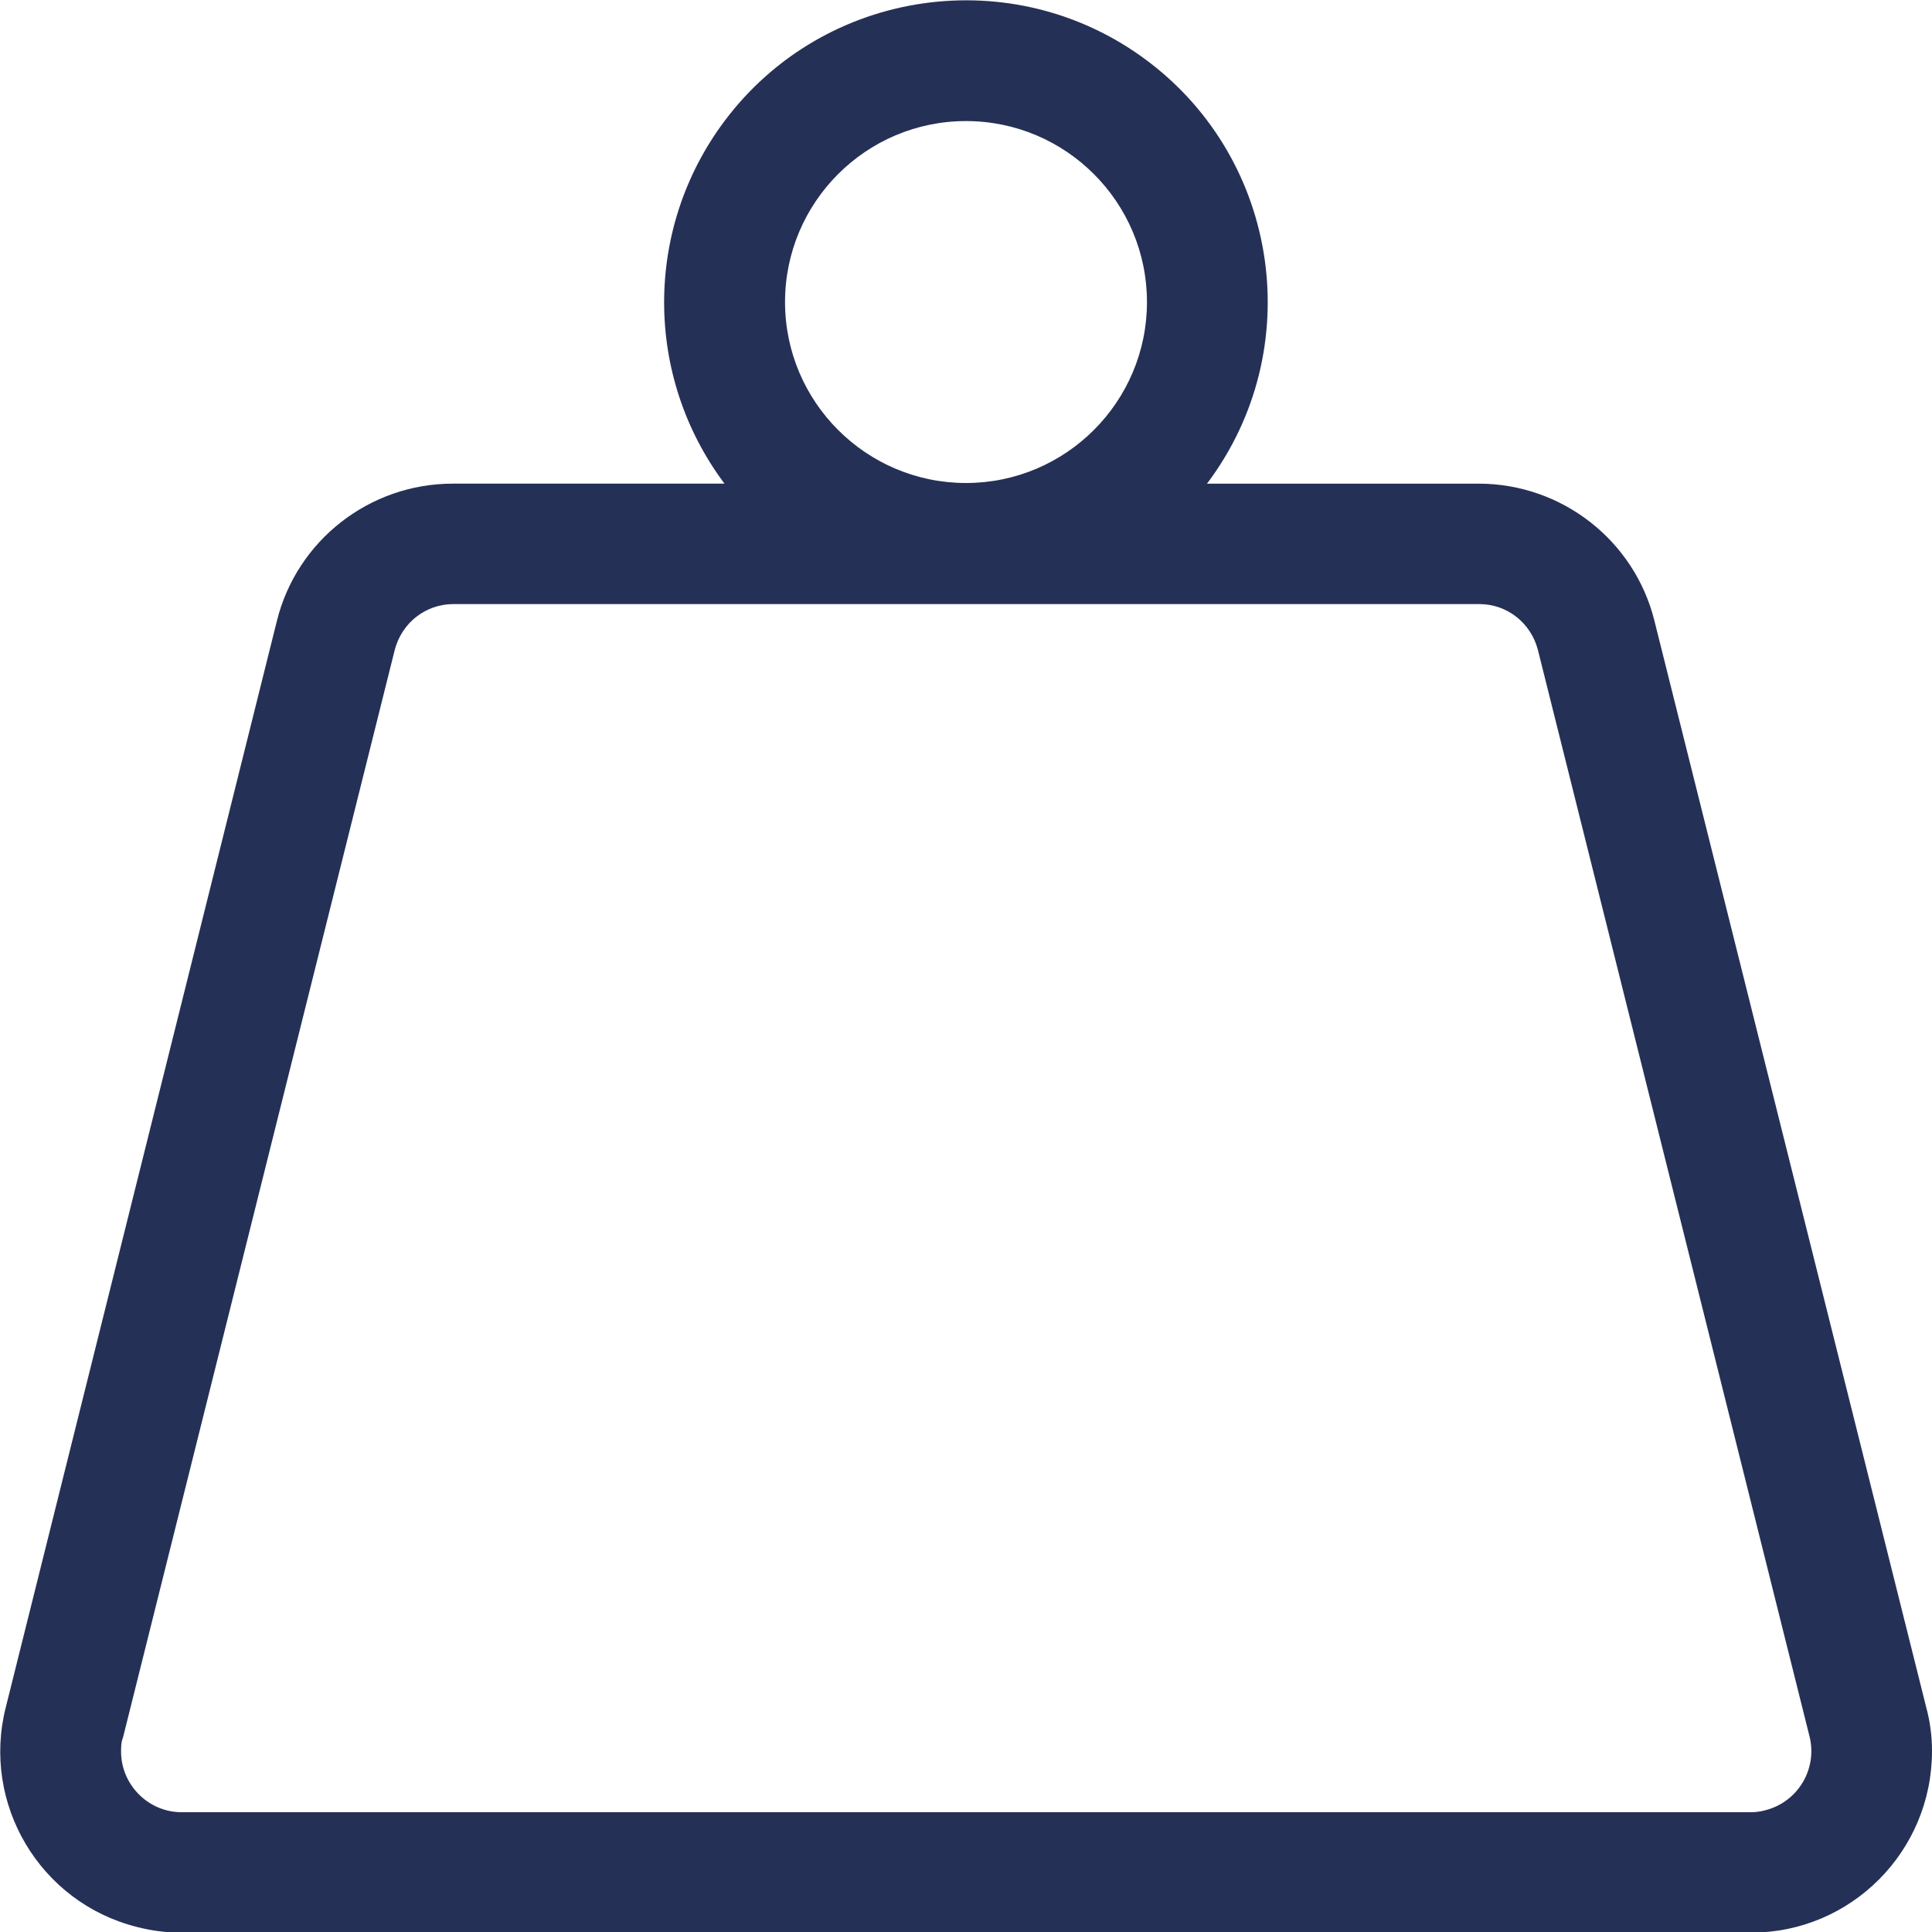
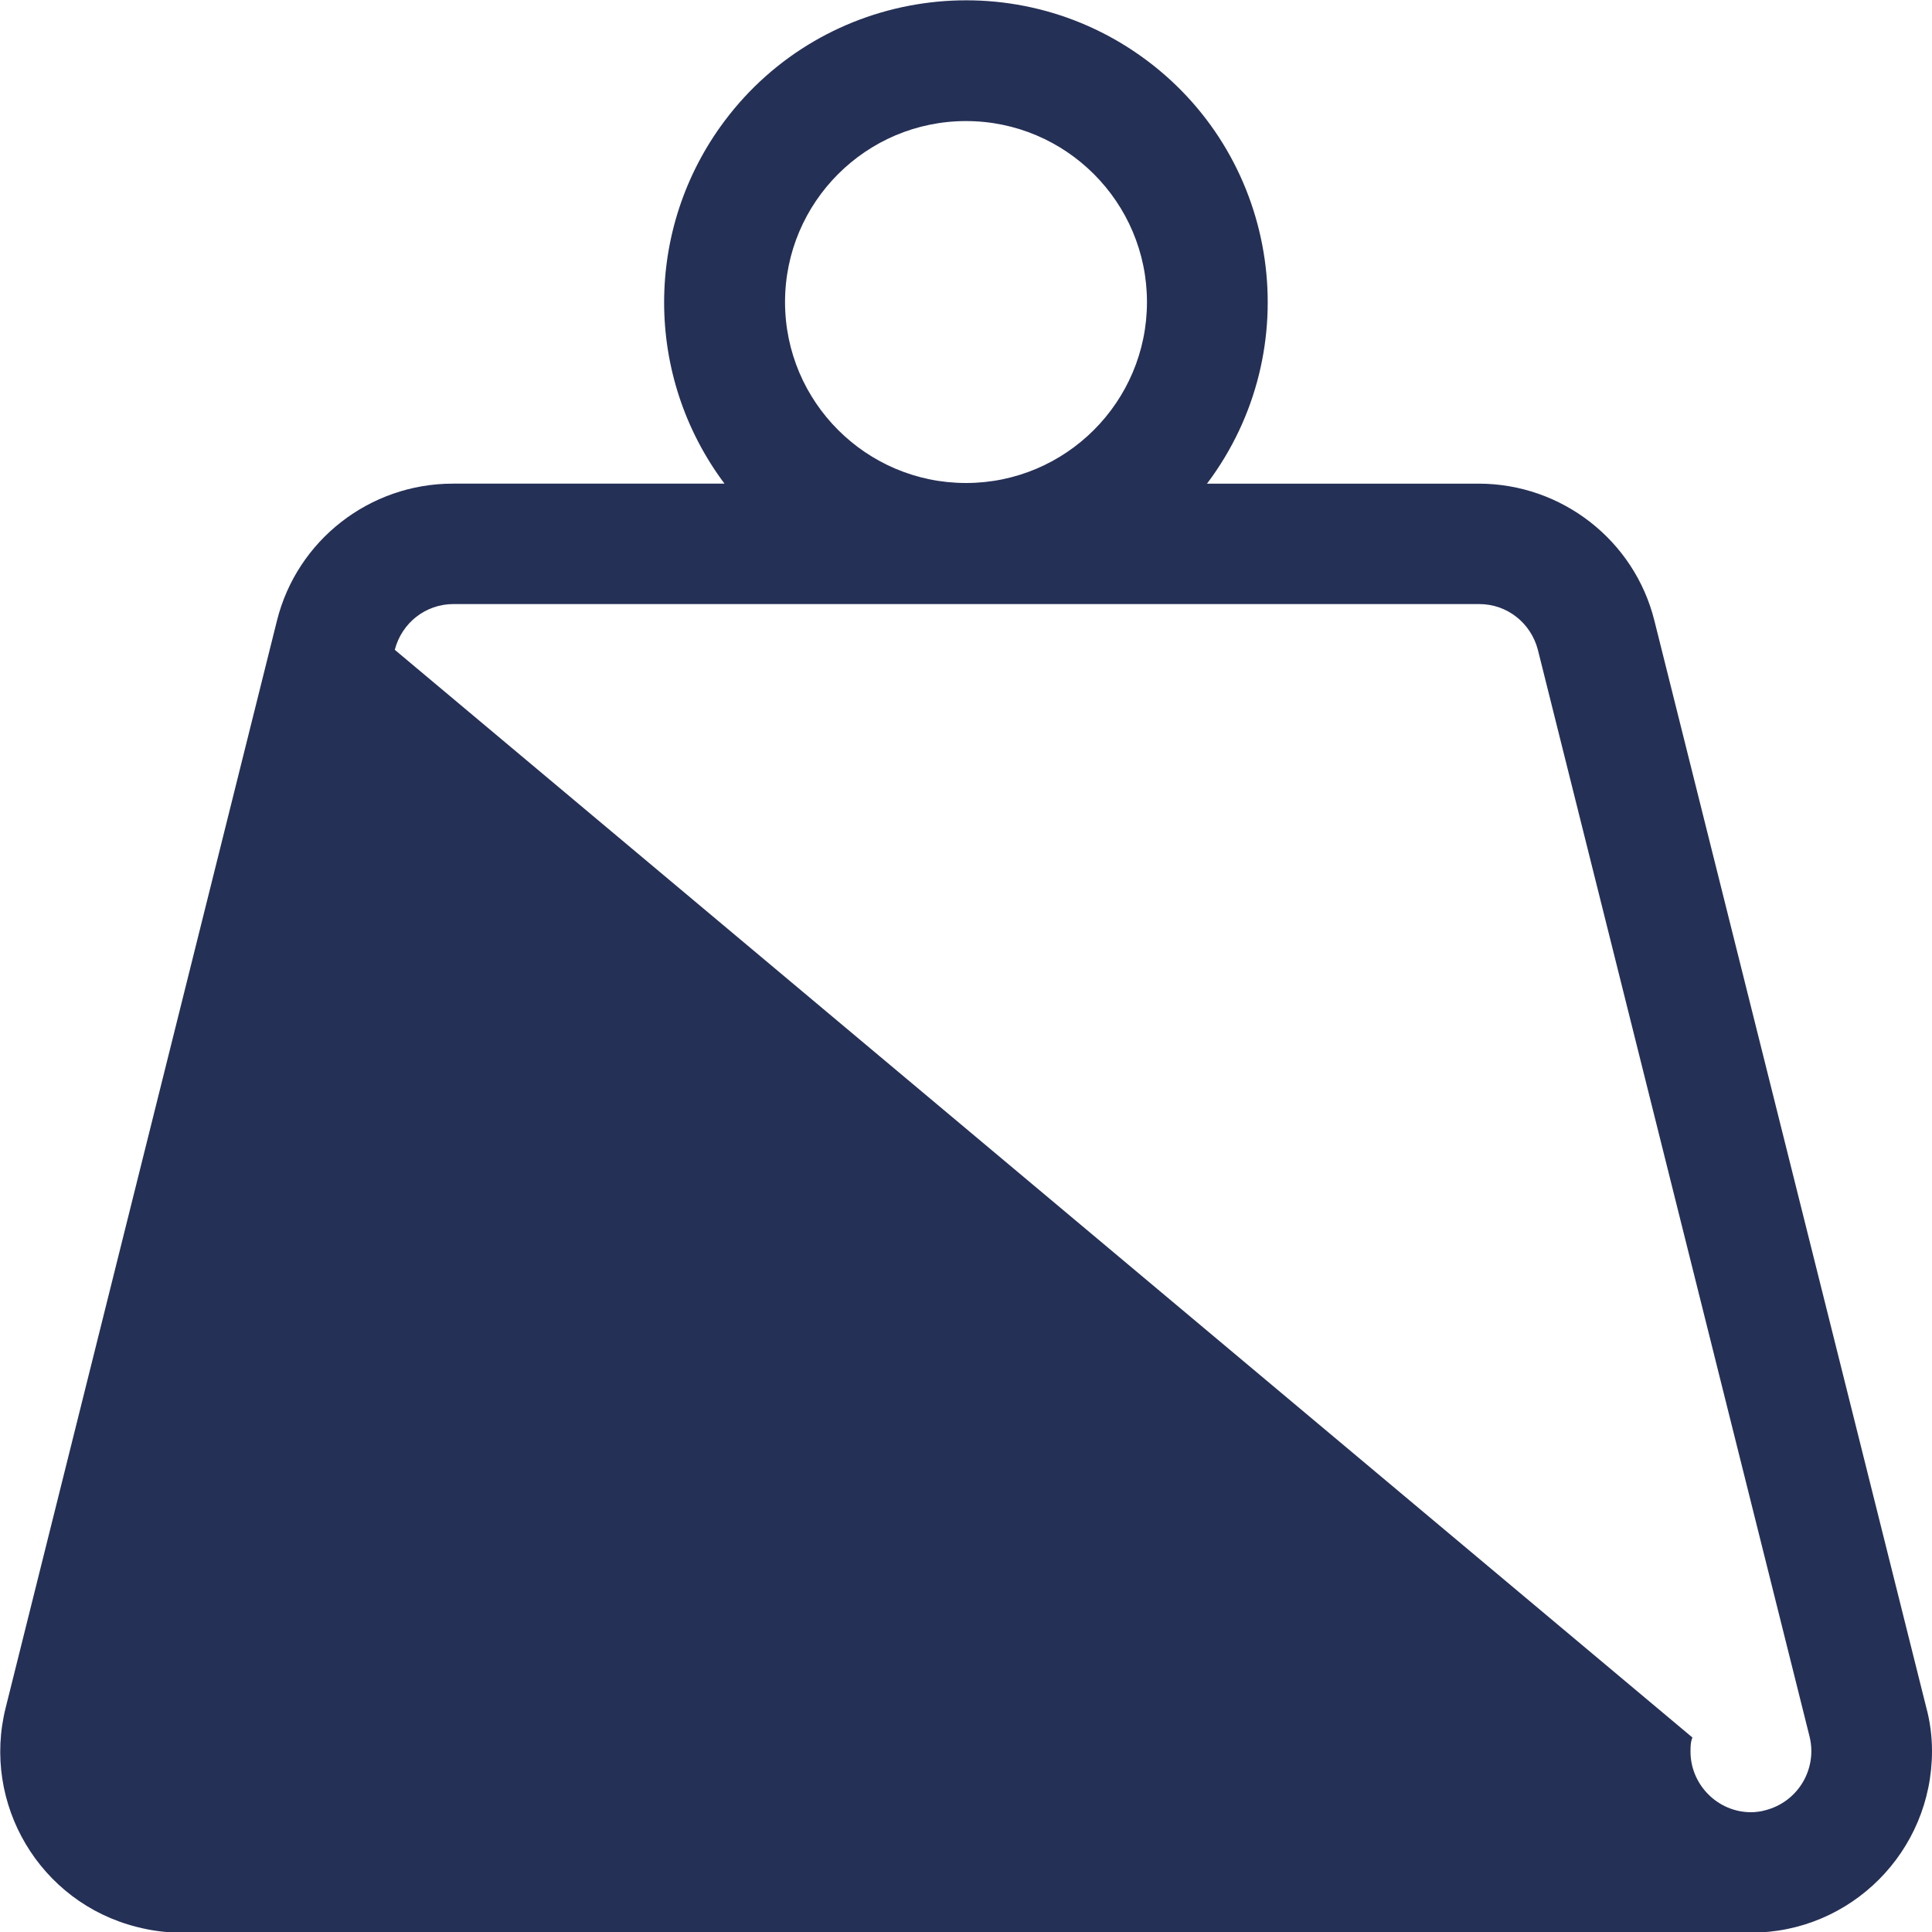
<svg xmlns="http://www.w3.org/2000/svg" id="Laag_2" data-name="Laag 2" viewBox="0 0 30 30">
  <defs>
    <style> .cls-1 { fill: #253056; stroke-width: 0px; } </style>
  </defs>
  <g id="Laag_1-2" data-name="Laag 1">
-     <path id="weight-hanging-light" class="cls-1" d="m12.19,4.69c0-1.55,1.26-2.81,2.81-2.81,1.55,0,2.81,1.26,2.81,2.81,0,1.55-1.26,2.81-2.81,2.81,0,0,0,0,0,0-1.55,0-2.81-1.26-2.81-2.81Zm6.56,2.81c1.55-2.07,1.13-5.01-.94-6.56-2.07-1.55-5.01-1.13-6.56.94-1.25,1.67-1.25,3.96,0,5.63h-4.22c-1.29,0-2.42.88-2.73,2.13L.09,26.51c-.38,1.5.53,3.03,2.03,3.41.23.06.46.09.7.09h24.37c1.55,0,2.81-1.26,2.81-2.82,0-.23-.03-.46-.09-.68l-4.22-16.87c-.31-1.25-1.44-2.13-2.73-2.13h-4.22Zm-3.75,1.88h7.97c.43,0,.8.29.91.71l4.22,16.88c.12.5-.18,1.01-.69,1.14-.07.02-.15.03-.22.03H2.82c-.52,0-.94-.43-.94-.94,0-.07,0-.15.03-.22L6.13,10.09c.11-.42.48-.71.91-.71h7.97Z" />
+     <path id="weight-hanging-light" class="cls-1" d="m12.19,4.69c0-1.55,1.26-2.81,2.81-2.81,1.55,0,2.81,1.26,2.81,2.81,0,1.55-1.26,2.81-2.81,2.81,0,0,0,0,0,0-1.55,0-2.81-1.26-2.81-2.81Zm6.56,2.81c1.55-2.07,1.13-5.01-.94-6.56-2.07-1.55-5.01-1.13-6.56.94-1.25,1.67-1.25,3.96,0,5.63h-4.22c-1.29,0-2.42.88-2.73,2.13L.09,26.51c-.38,1.5.53,3.03,2.03,3.41.23.06.46.09.7.09h24.37c1.55,0,2.81-1.26,2.81-2.82,0-.23-.03-.46-.09-.68l-4.22-16.87c-.31-1.25-1.44-2.13-2.73-2.13h-4.22Zm-3.75,1.88h7.97c.43,0,.8.29.91.71l4.22,16.88c.12.5-.18,1.01-.69,1.14-.07.02-.15.03-.22.03c-.52,0-.94-.43-.94-.94,0-.07,0-.15.03-.22L6.13,10.09c.11-.42.48-.71.91-.71h7.97Z" />
  </g>
</svg>